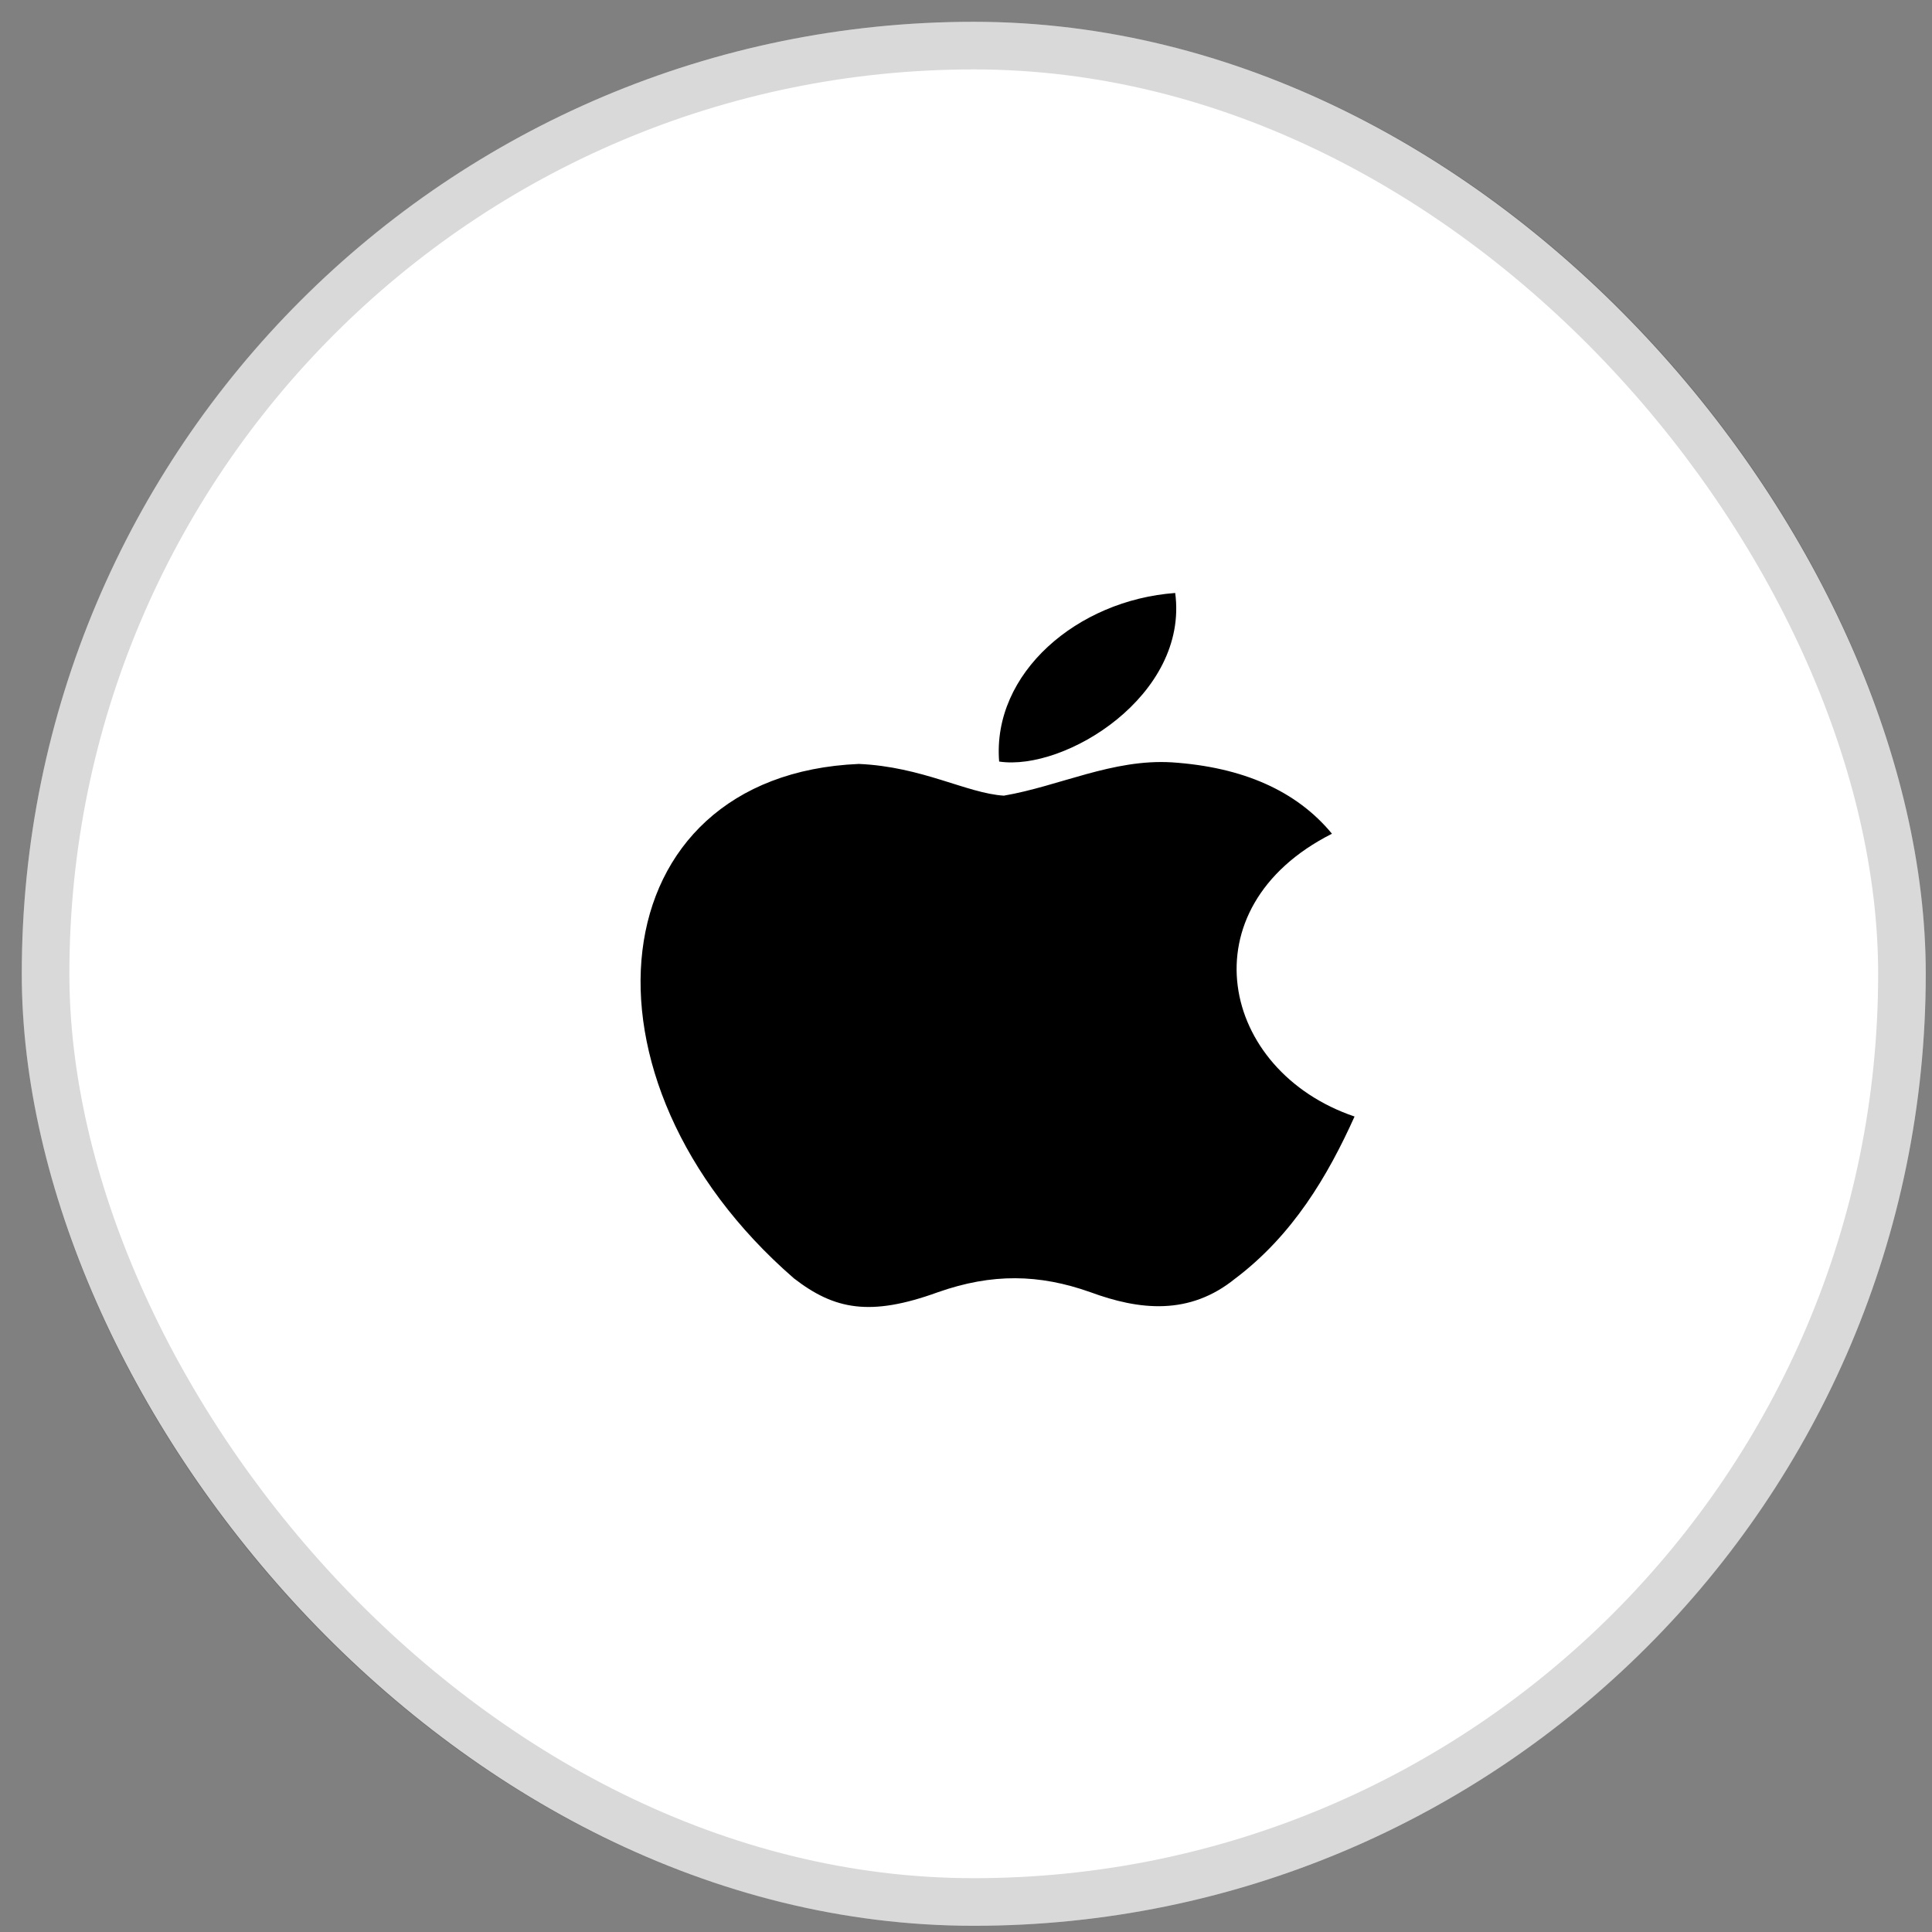
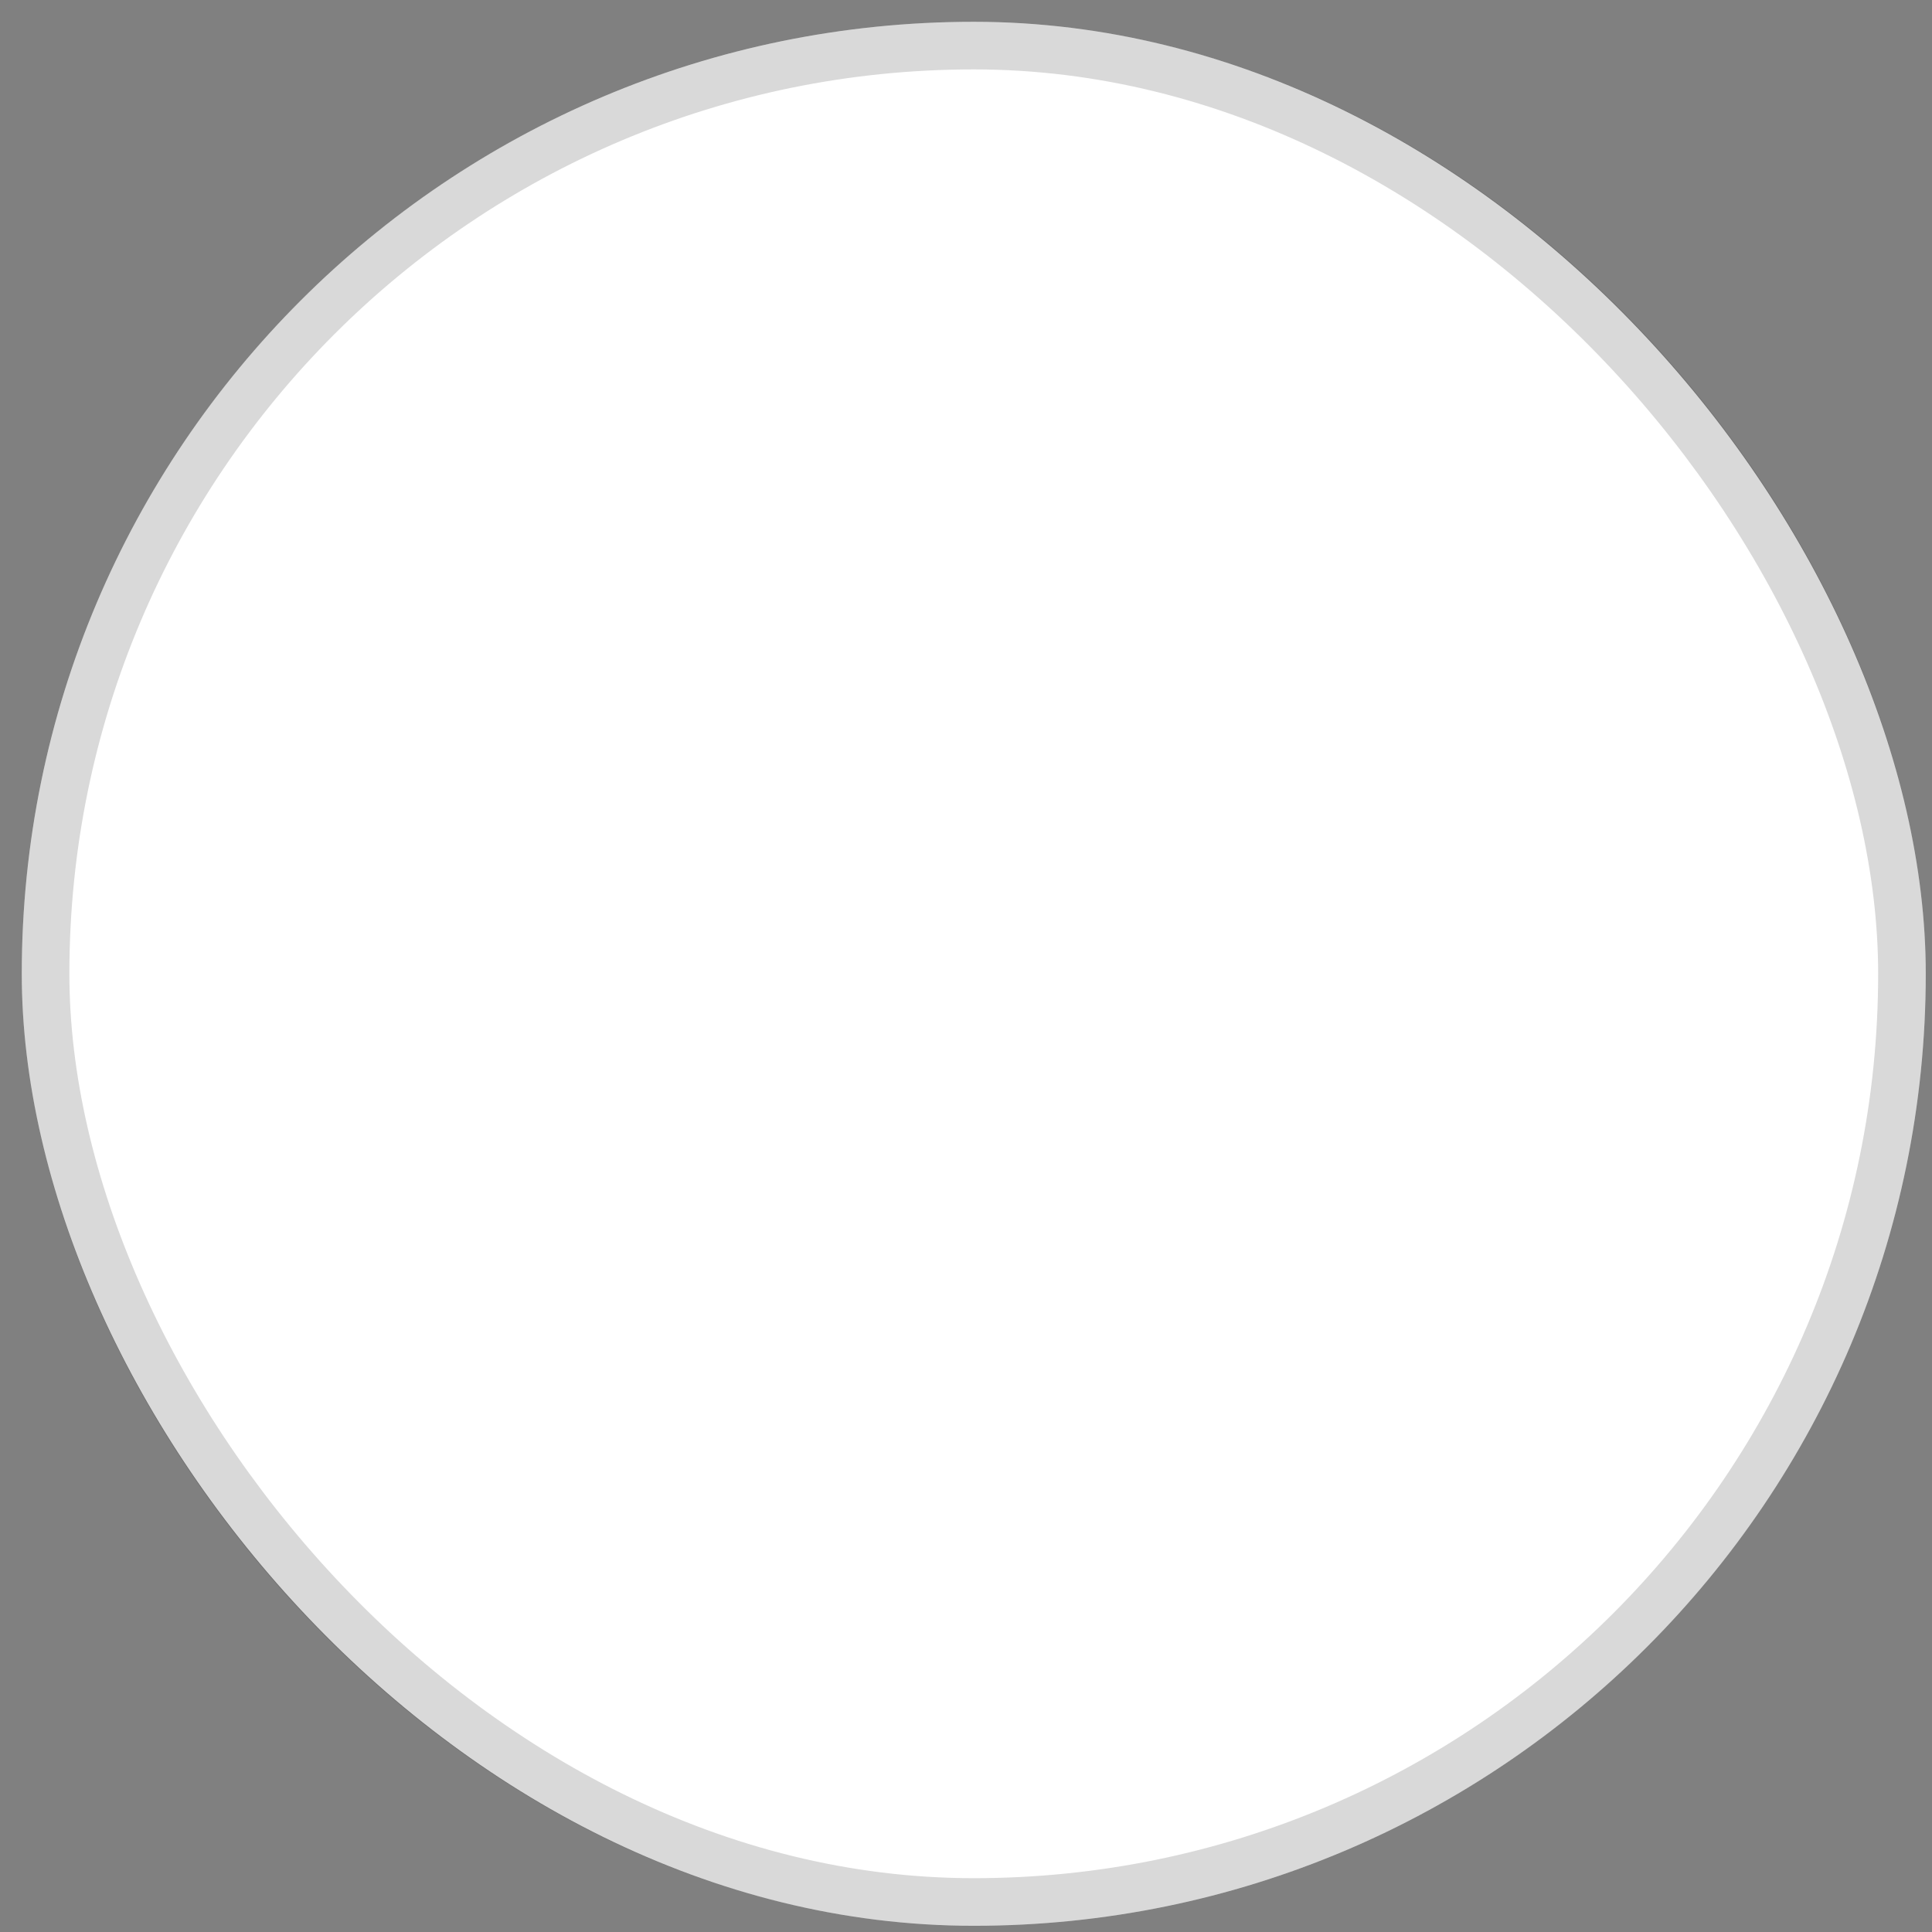
<svg xmlns="http://www.w3.org/2000/svg" width="78" height="78" viewBox="0 0 78 78" fill="none">
  <rect x="0" y="0" width="78" height="78" fill="#808080" stroke="none" />
  <rect x="0.879" y="0.88" width="76.869" height="76.869" rx="38.434" fill="white" />
  <rect x="1.84" y="1.841" width="74.947" height="74.947" rx="37.474" stroke="black" stroke-opacity="0.15" stroke-width="1.922" />
-   <path d="M49.879 51.61C48.016 53.131 45.983 52.891 44.025 52.17C41.953 51.434 40.053 51.401 37.867 52.17C35.13 53.163 33.686 52.875 32.052 51.61C22.777 43.556 24.145 31.29 34.674 30.842C37.24 30.954 39.027 32.027 40.528 32.123C42.771 31.738 44.918 30.634 47.313 30.778C50.183 30.97 52.349 31.931 53.775 33.66C47.845 36.654 49.252 43.235 54.687 45.077C53.604 47.478 52.197 49.864 49.86 51.626L49.879 51.61ZM40.338 30.746C40.053 27.175 43.493 24.229 47.446 23.94C47.997 28.072 42.999 31.146 40.338 30.746Z" fill="black" />
</svg>